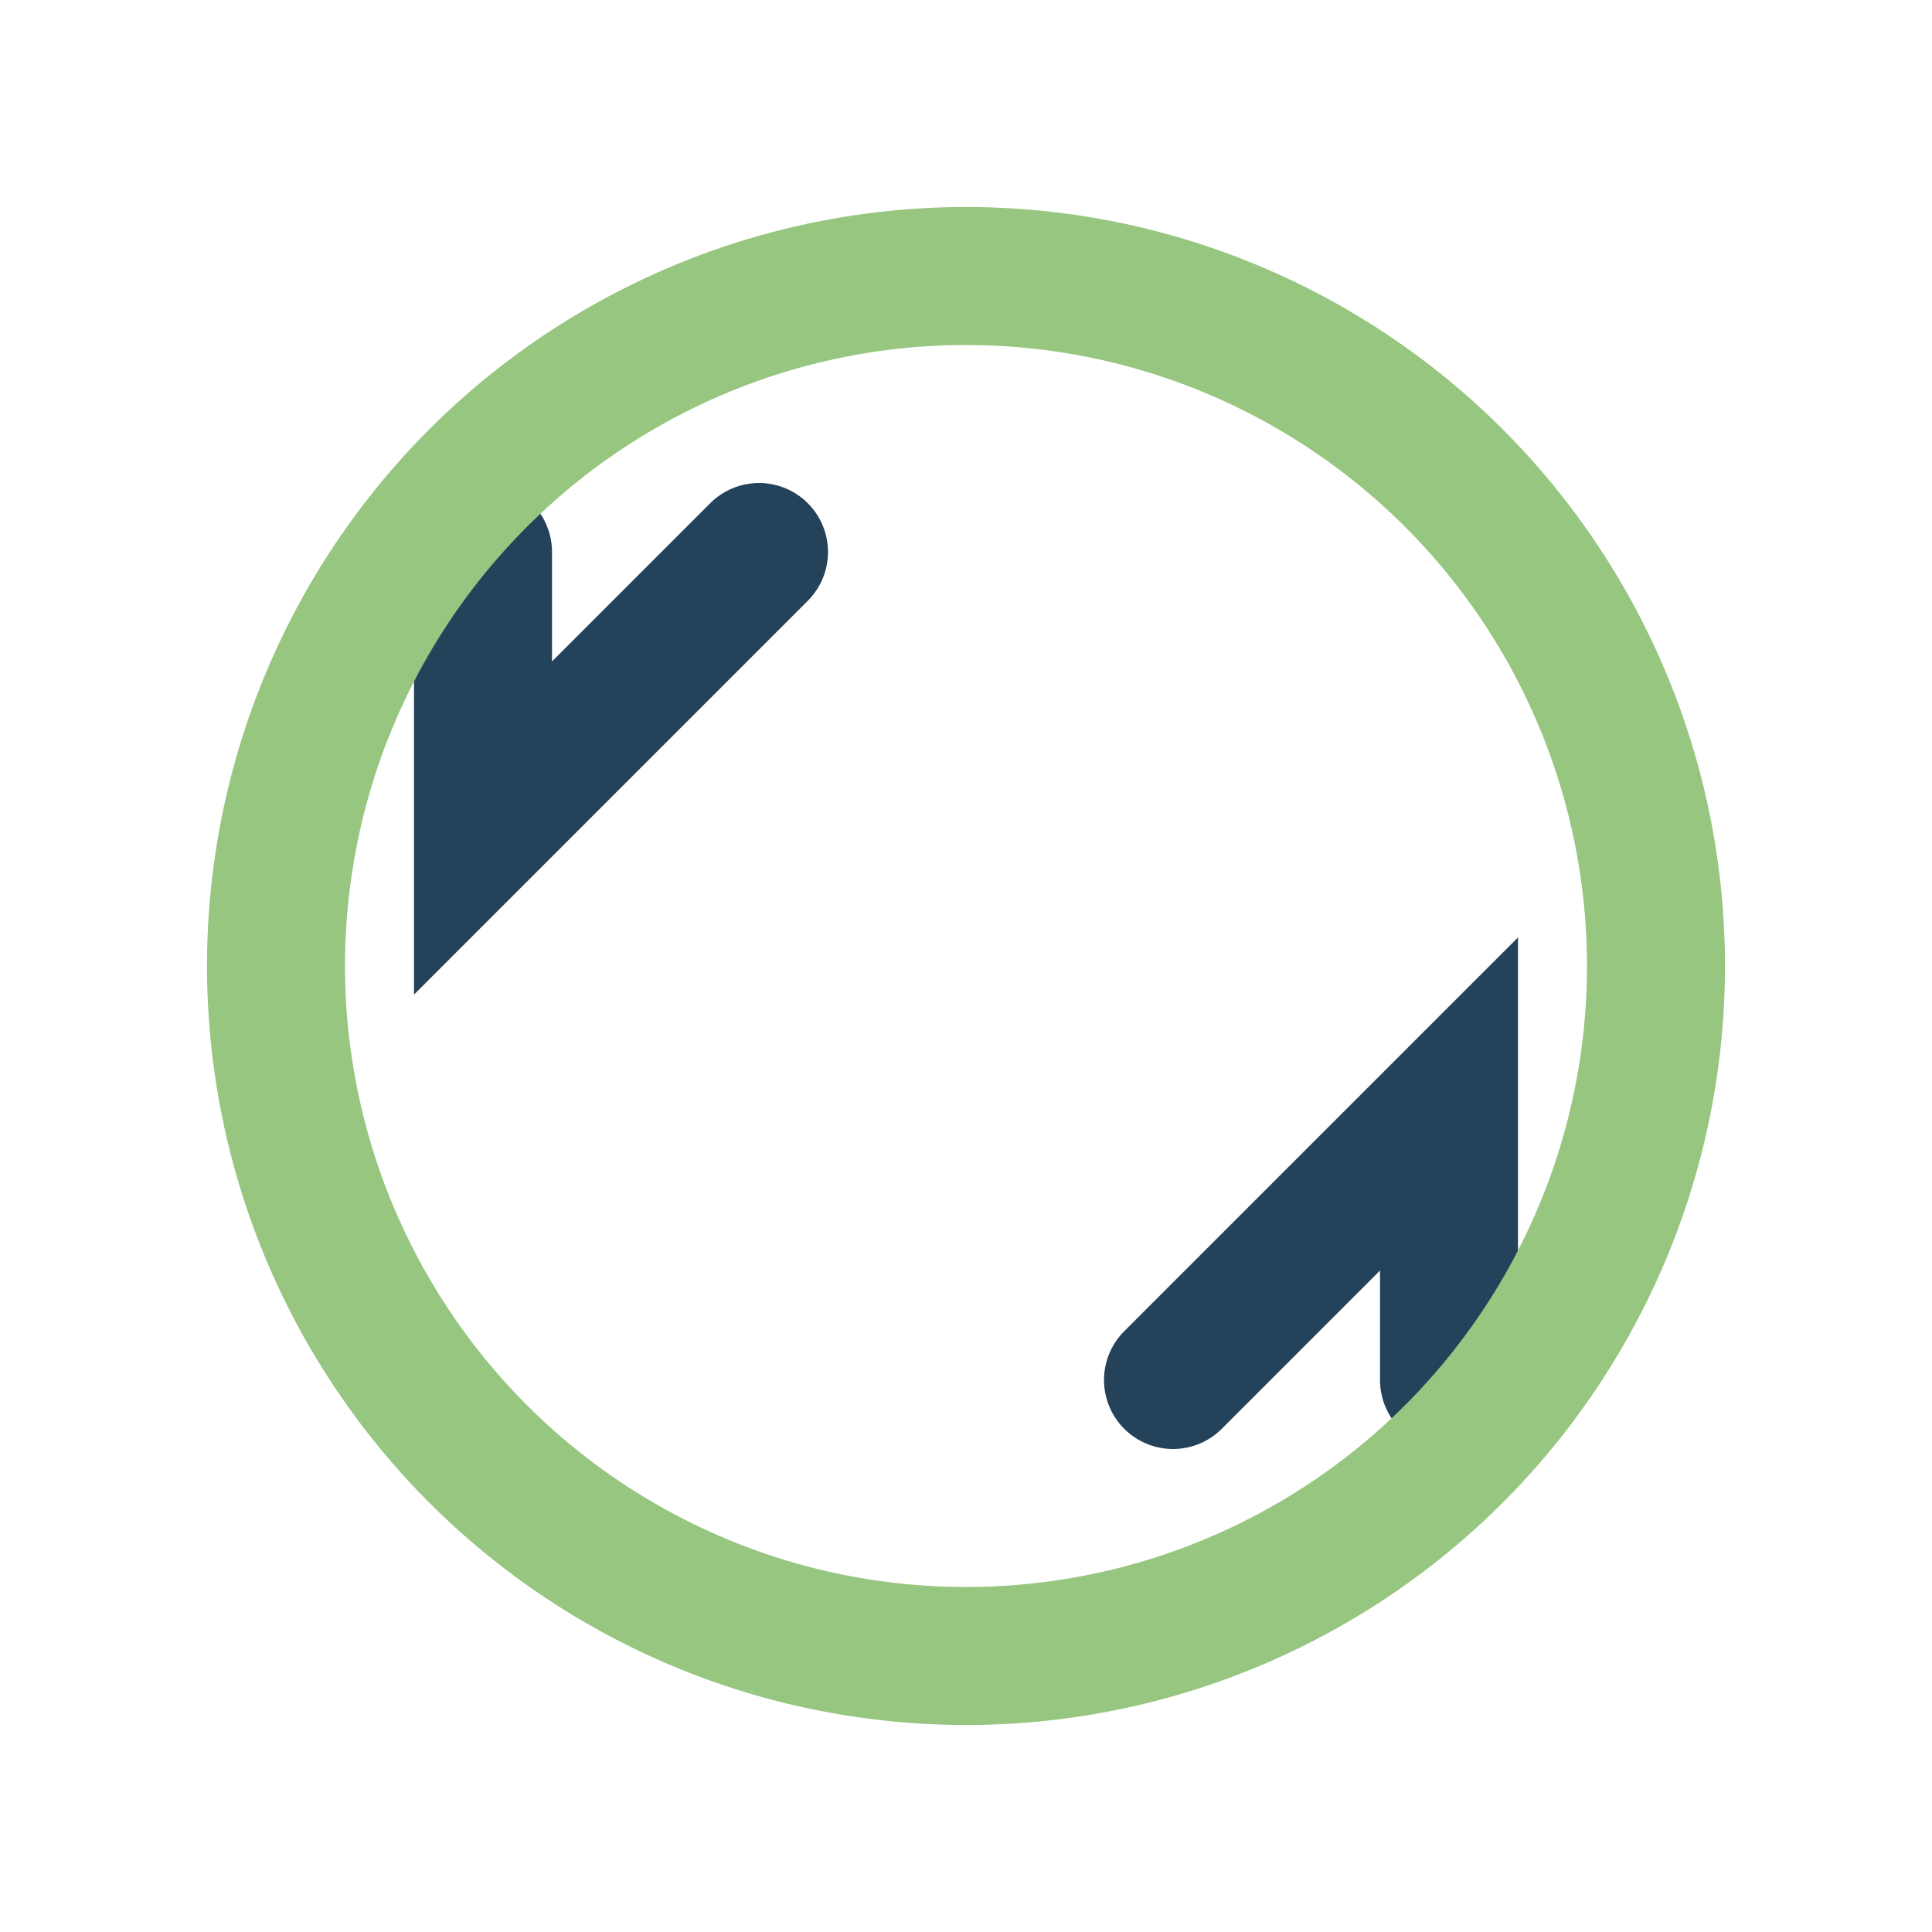
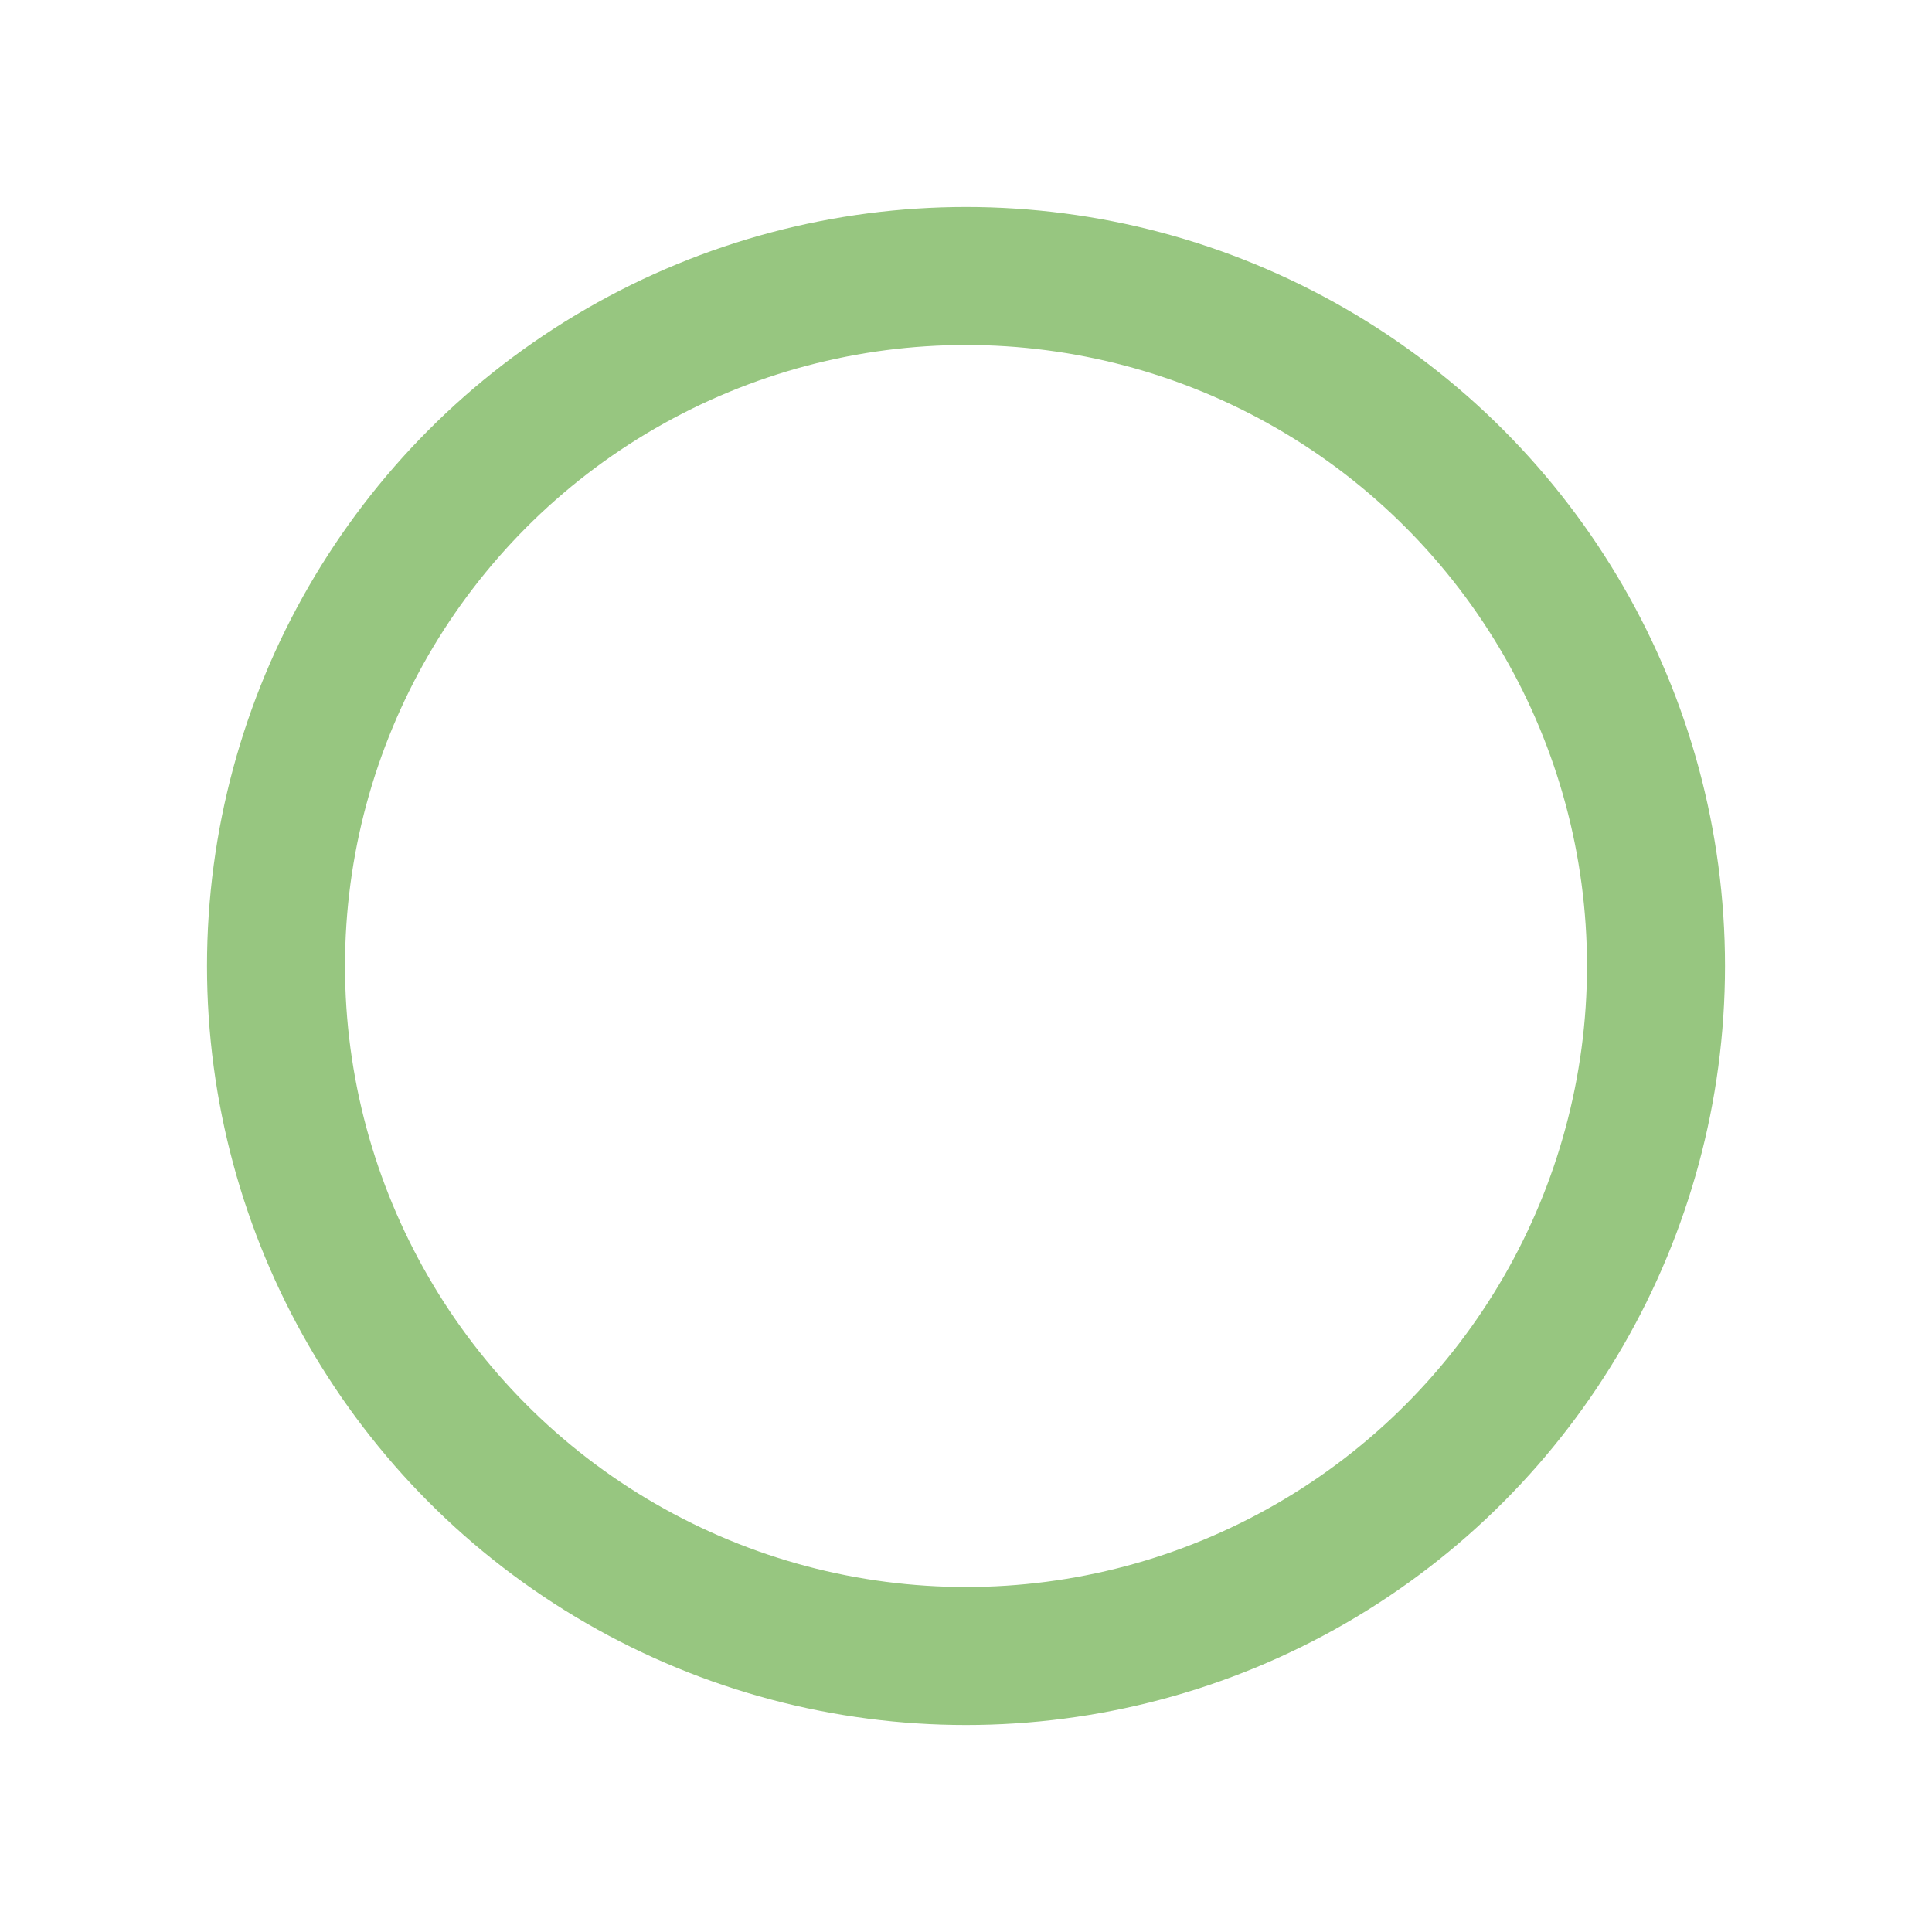
<svg xmlns="http://www.w3.org/2000/svg" width="28" height="28" viewBox="0 0 28 28">
-   <path d="M7 8v4l4-4M21 20v-4l-4 4" stroke="#25425B" stroke-width="2" fill="none" stroke-linecap="round" />
  <circle cx="14" cy="14" r="10" stroke="#97C680" stroke-width="2" fill="none" />
</svg>